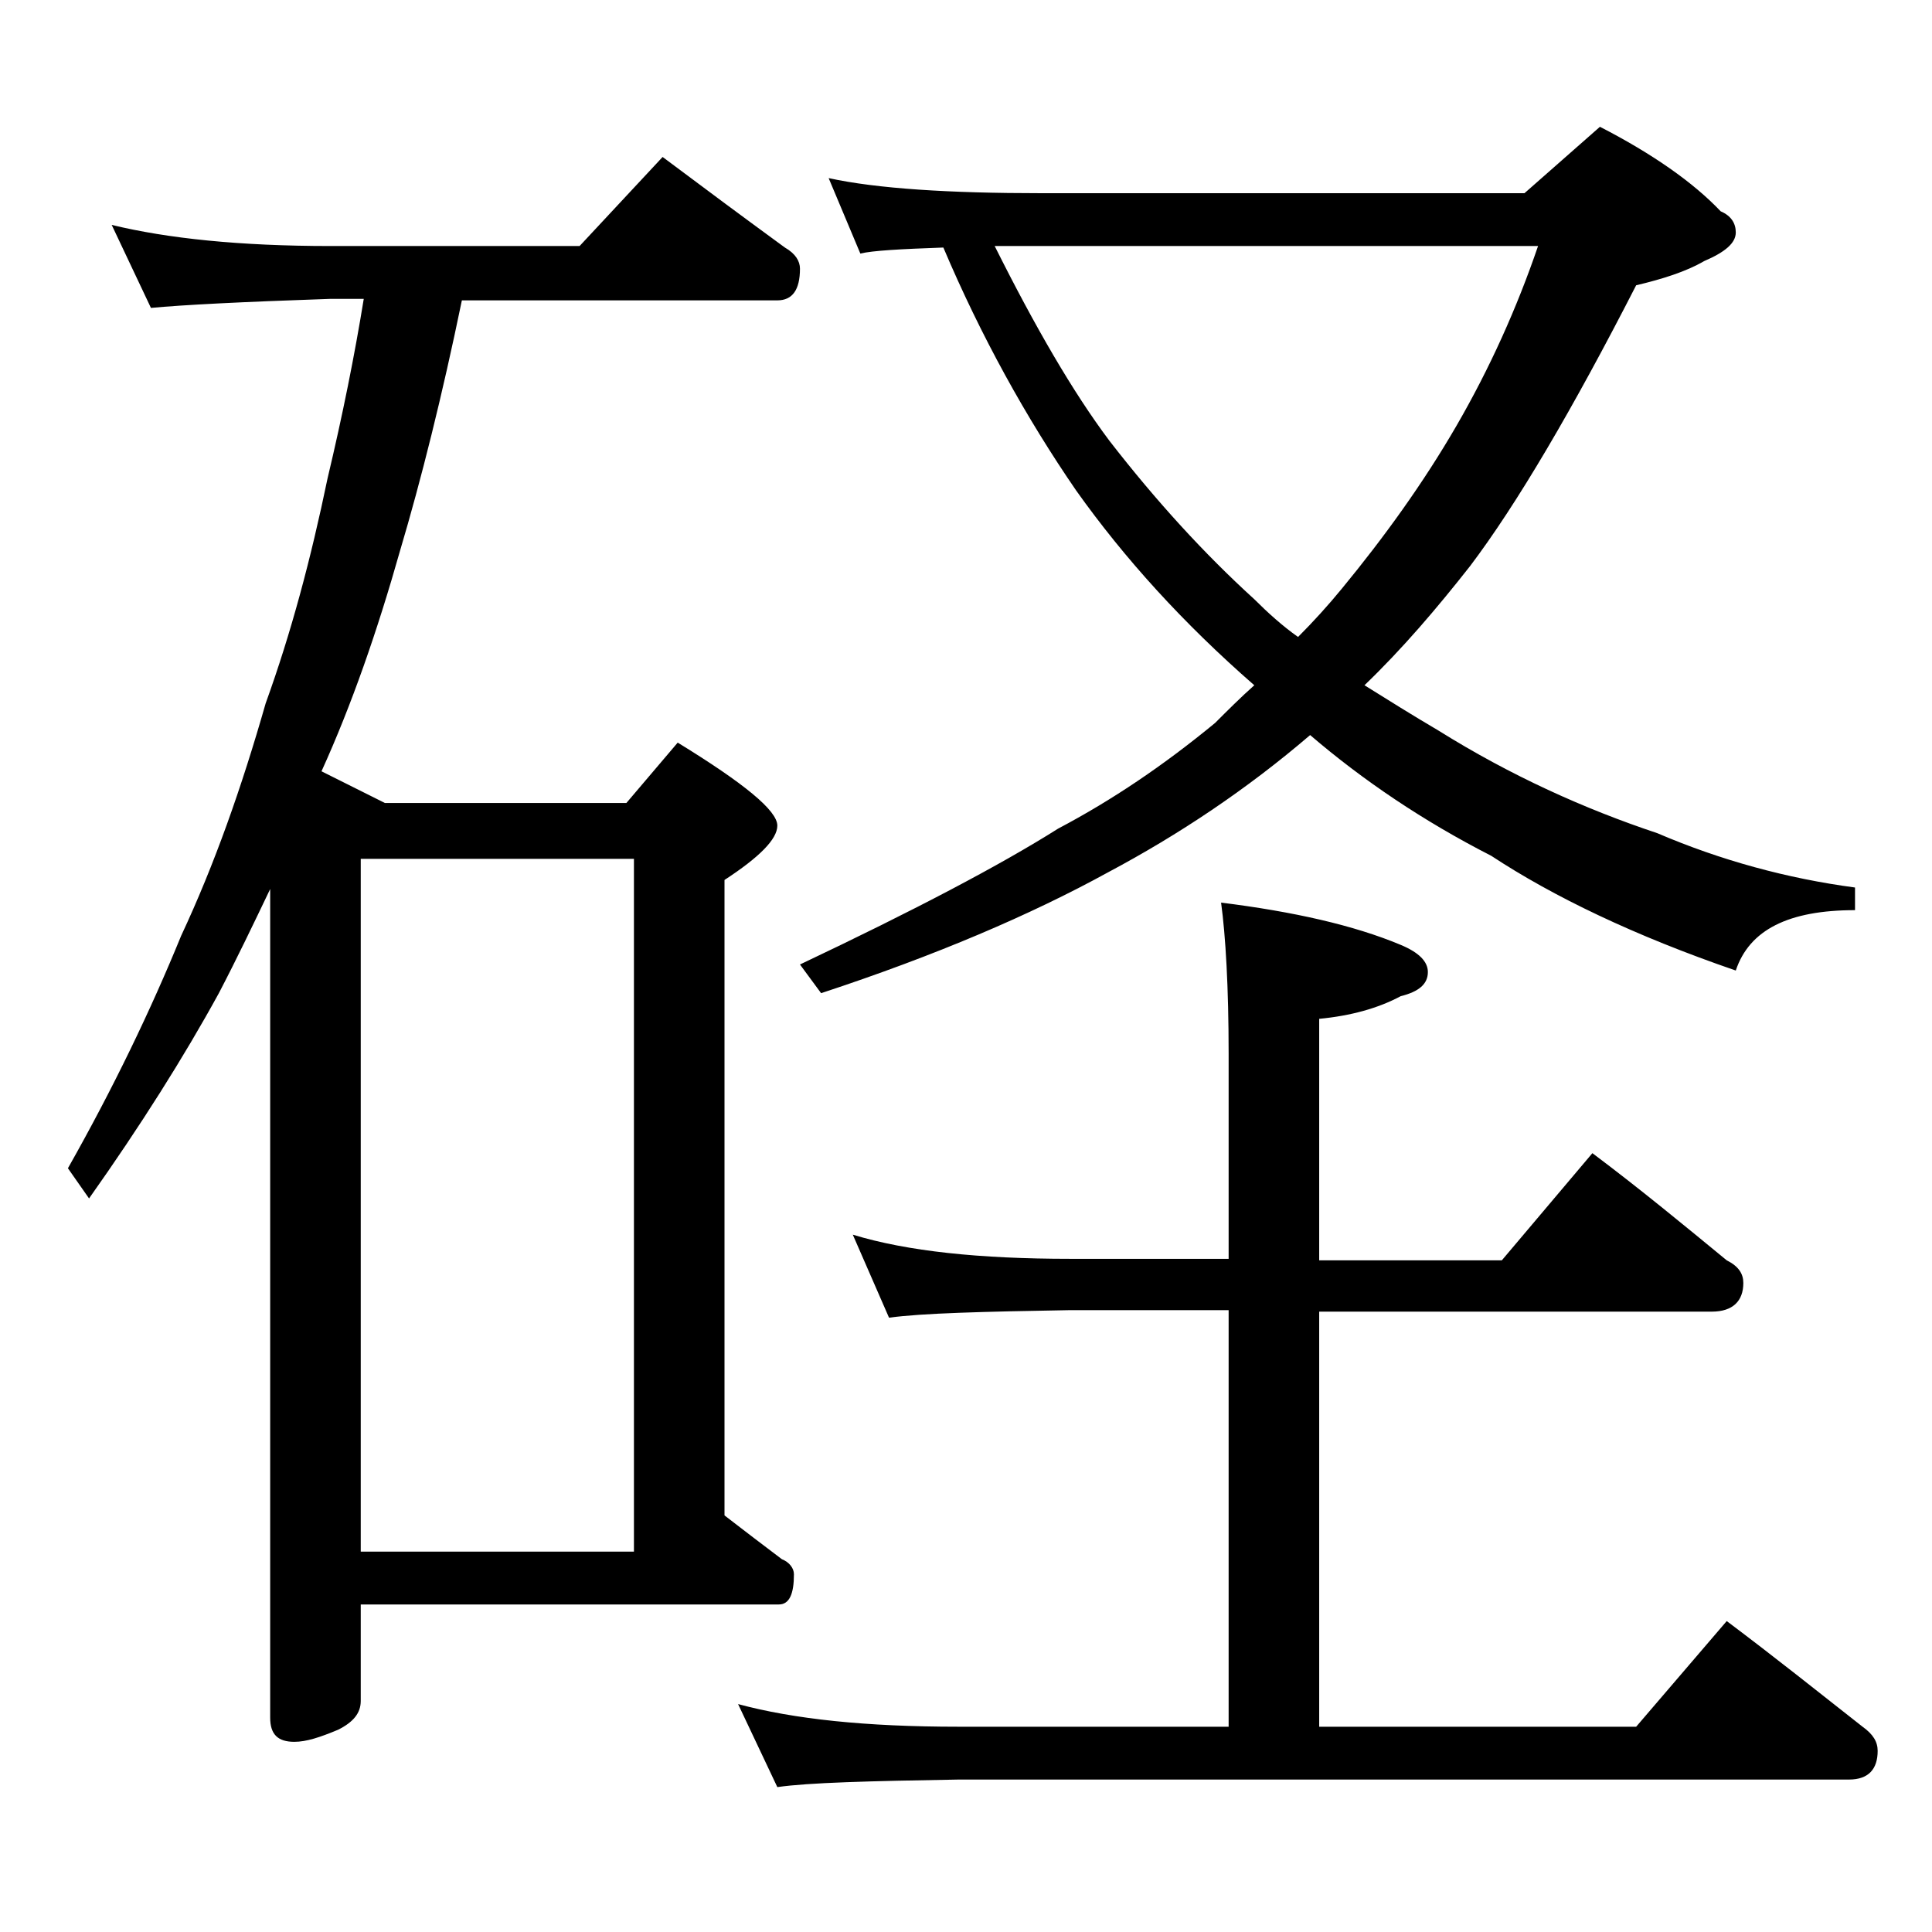
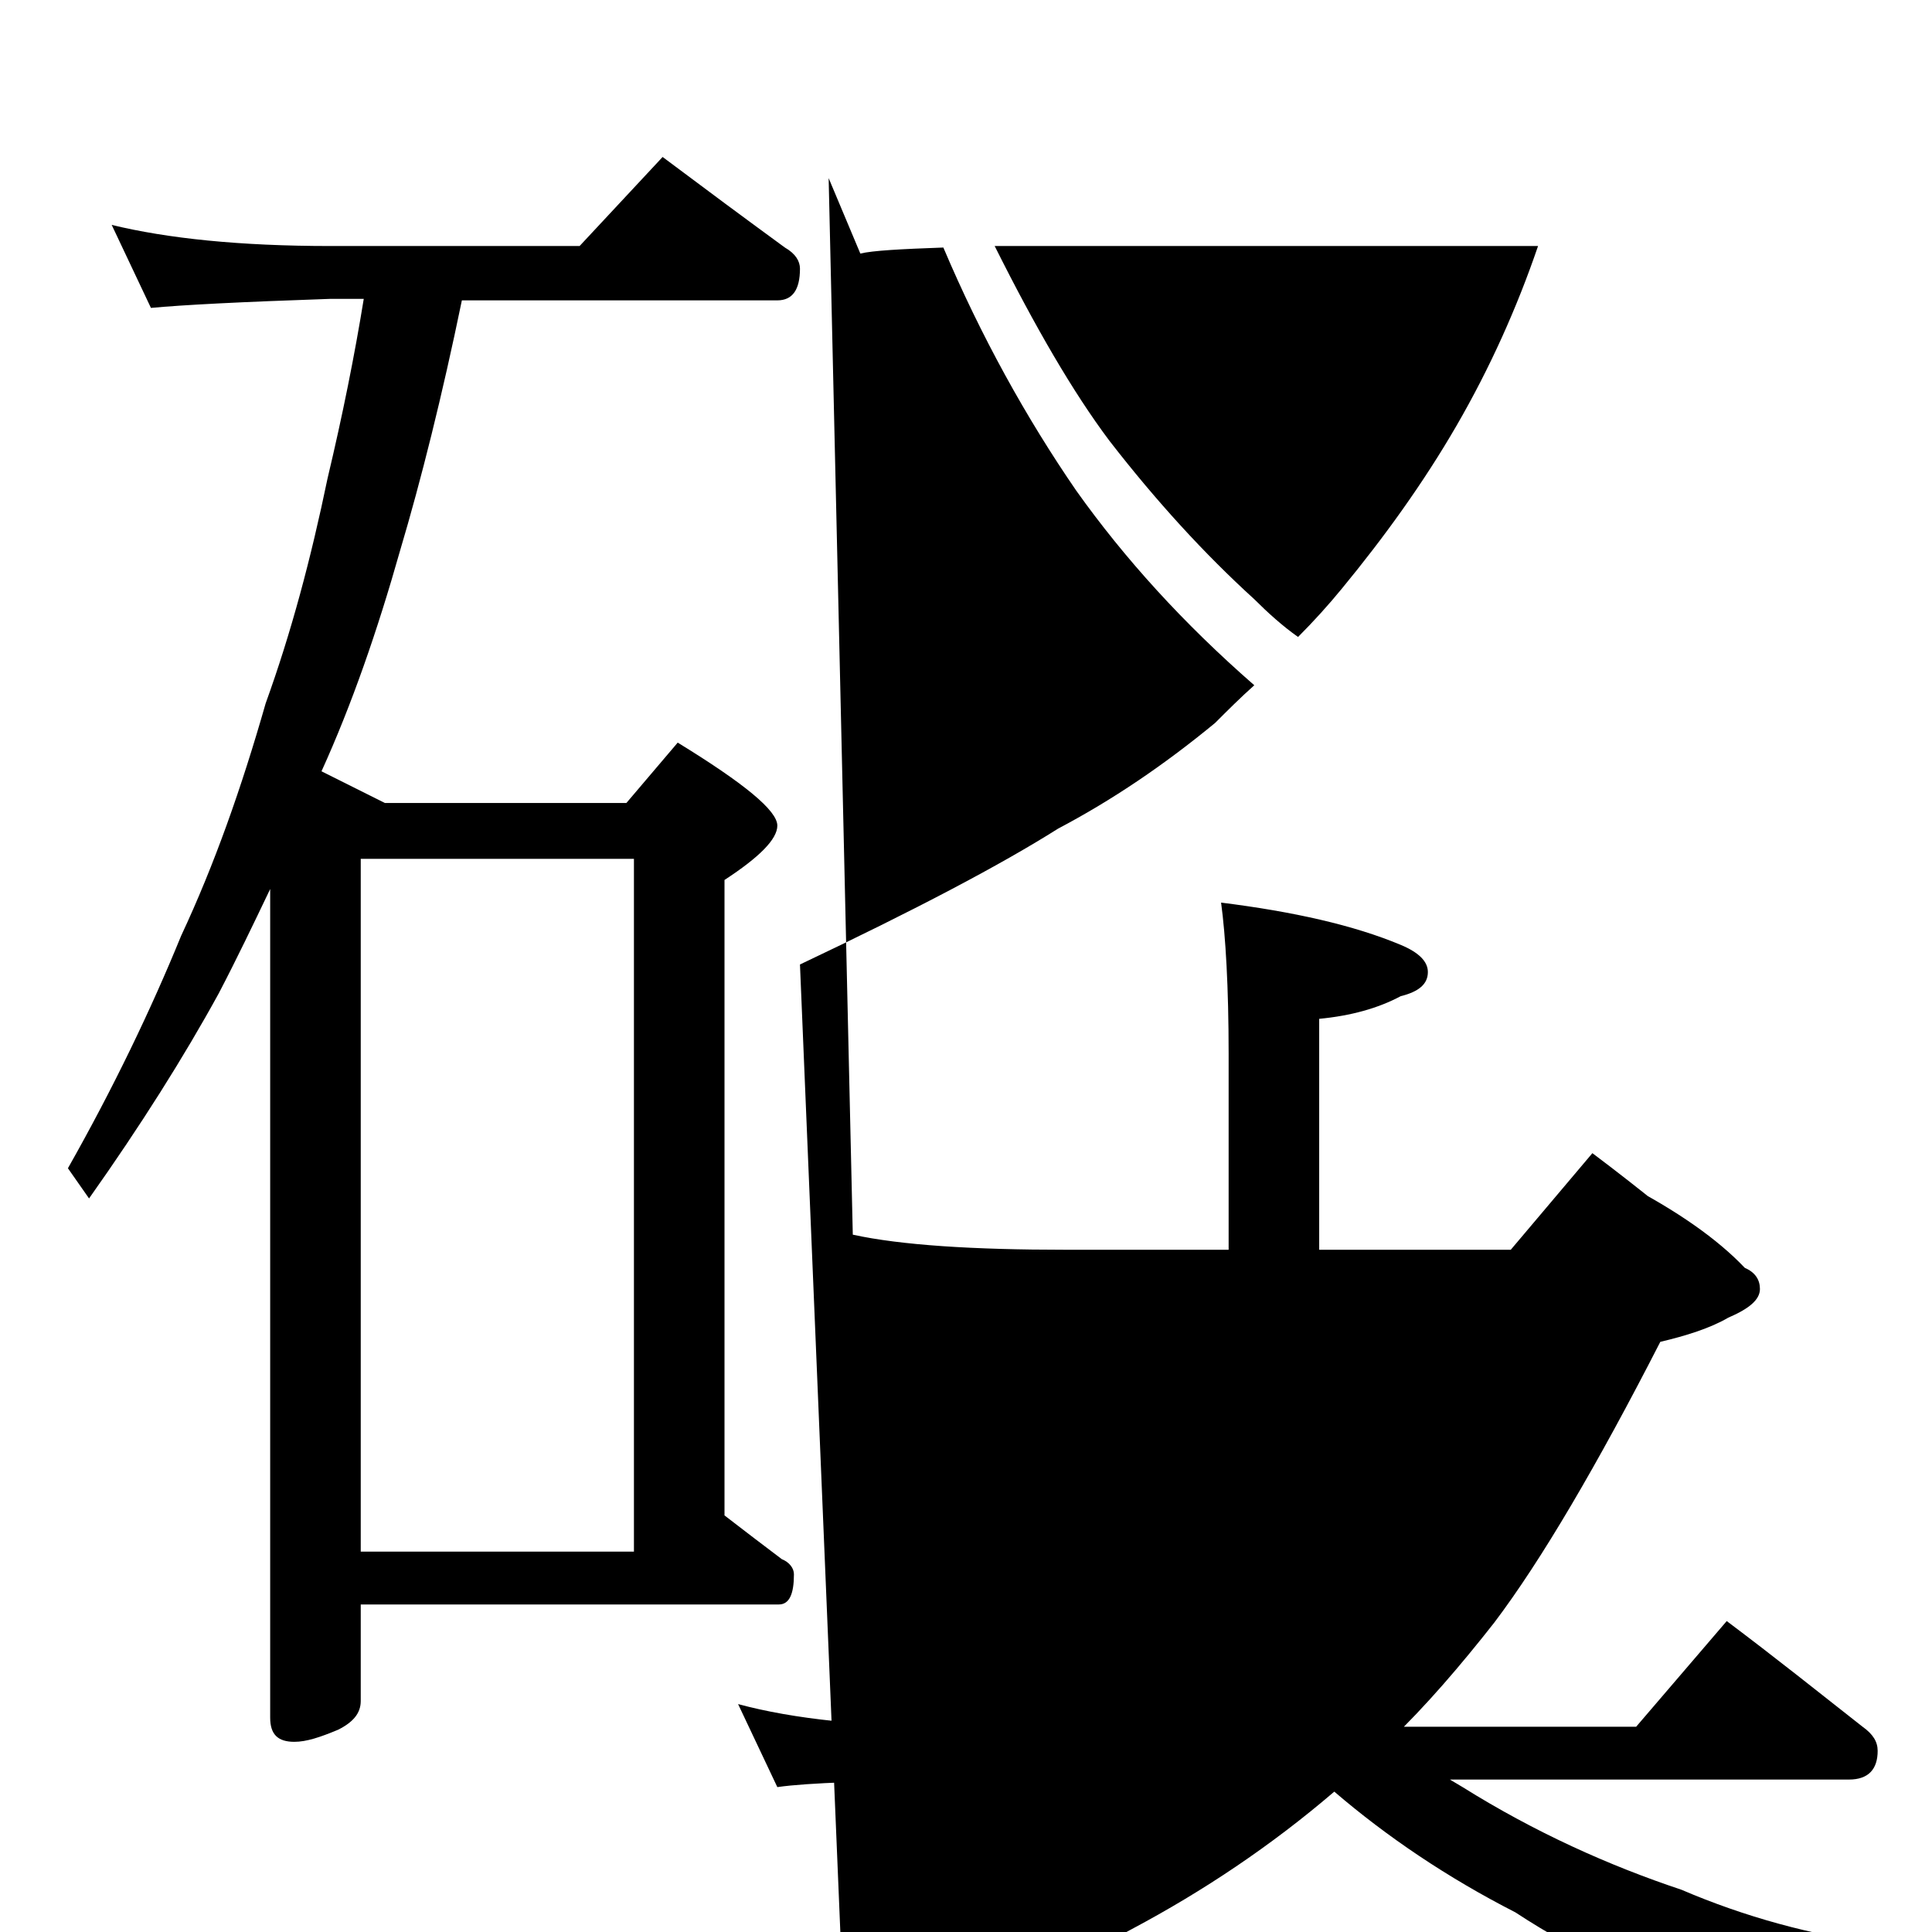
<svg xmlns="http://www.w3.org/2000/svg" version="1.1" id="Layer_1" x="0px" y="0px" viewBox="0 0 128 128" enable-background="new 0 0 128 128" xml:space="preserve">
-   <path d="M7.4,14.9c3.7,0.9,8.5,1.4,14.5,1.4h16.5l5.5-5.9c2.8,2.1,5.5,4.1,8.1,6c0.7,0.4,1,0.9,1,1.4c0,1.4-0.5,2.1-1.5,2.1H30.6  c-1.3,6.3-2.7,11.9-4.1,16.6c-1.5,5.3-3.2,10.2-5.2,14.6l4.2,2.1h16l3.4-4c4.4,2.7,6.6,4.5,6.6,5.5c0,0.9-1.2,2.1-3.5,3.6v42.1  c1.3,1,2.6,2,3.8,2.9c0.5,0.2,0.8,0.6,0.8,1c0,1.3-0.3,2-1,2H23.9v6.4c0,0.8-0.5,1.4-1.5,1.9c-1.2,0.5-2.1,0.8-2.9,0.8  c-1.1,0-1.6-0.5-1.6-1.6V58.9c-1.1,2.3-2.2,4.6-3.4,6.9c-2.3,4.2-5.2,8.8-8.6,13.6l-1.4-2C7.5,72.1,10,66.9,12,62  c2.2-4.7,4-9.8,5.6-15.4c1.7-4.7,3-9.6,4.1-14.9c1-4.2,1.8-8.2,2.4-11.9h-2.2C16,20,12.1,20.2,10,20.4L7.4,14.9z M23.9,102.8H42  V56.9H23.9V102.8z M56.5,81.8c3.6,1.1,8.4,1.6,14.4,1.6h10.5V69.8c0-4.4-0.2-7.8-0.5-10c4.8,0.6,8.8,1.5,11.9,2.8  c1.2,0.5,1.8,1.1,1.8,1.8c0,0.8-0.6,1.3-1.8,1.6c-1.5,0.8-3.3,1.3-5.4,1.5v16h12.1l6-7.1c3.2,2.4,6.1,4.8,8.9,7.1  c0.8,0.4,1.1,0.9,1.1,1.5c0,1.2-0.7,1.9-2.1,1.9h-26v27.5h21l6-7c3.2,2.4,6.2,4.8,9,7c0.7,0.5,1,1,1,1.6c0,1.2-0.6,1.9-1.9,1.9h-59  c-5.9,0.1-9.9,0.2-12,0.5l-2.6-5.5c3.7,1,8.5,1.5,14.6,1.5h17.9V86.8H70.9c-5.8,0.1-9.8,0.2-12,0.5L56.5,81.8z M54.9,11.8  c3.2,0.7,8,1,14.1,1h32l5-4.4c3.5,1.8,6.2,3.7,8,5.6c0.7,0.3,1,0.8,1,1.4c0,0.7-0.7,1.3-2.1,1.9c-1.2,0.7-2.8,1.2-4.5,1.6  c-4.2,8.2-7.9,14.5-11,18.6c-2.2,2.8-4.5,5.5-7,7.9c1.6,1,3.2,2,4.9,3c4.8,3,9.7,5.2,14.5,6.8c4.2,1.8,8.6,3,13.1,3.6v1.5  c-4.4,0-7,1.3-7.9,4c-6.7-2.3-12.1-4.9-16.2-7.6c-4.5-2.3-8.5-5-12-8c-4.2,3.6-8.7,6.6-13.4,9.1c-5.1,2.8-11.4,5.5-19,8L53,63.9  c7.6-3.6,13.3-6.6,17.1-9c3.6-1.9,7-4.2,10.4-7c0.8-0.8,1.7-1.7,2.6-2.5c-4.7-4.1-8.6-8.4-11.8-12.9C68,27.7,65,22.3,62.5,16.4  c-2.8,0.1-4.7,0.2-5.5,0.4L54.9,11.8z M65.9,16.3c2.7,5.4,5.2,9.7,7.6,12.9c3.1,4,6.3,7.5,9.6,10.5c0.9,0.9,1.9,1.8,2.9,2.5  c1-1,2-2.1,2.9-3.2c2.8-3.4,5.4-7,7.6-10.8c2.2-3.8,4-7.8,5.4-11.9H65.9z" />
+   <path d="M7.4,14.9c3.7,0.9,8.5,1.4,14.5,1.4h16.5l5.5-5.9c2.8,2.1,5.5,4.1,8.1,6c0.7,0.4,1,0.9,1,1.4c0,1.4-0.5,2.1-1.5,2.1H30.6  c-1.3,6.3-2.7,11.9-4.1,16.6c-1.5,5.3-3.2,10.2-5.2,14.6l4.2,2.1h16l3.4-4c4.4,2.7,6.6,4.5,6.6,5.5c0,0.9-1.2,2.1-3.5,3.6v42.1  c1.3,1,2.6,2,3.8,2.9c0.5,0.2,0.8,0.6,0.8,1c0,1.3-0.3,2-1,2H23.9v6.4c0,0.8-0.5,1.4-1.5,1.9c-1.2,0.5-2.1,0.8-2.9,0.8  c-1.1,0-1.6-0.5-1.6-1.6V58.9c-1.1,2.3-2.2,4.6-3.4,6.9c-2.3,4.2-5.2,8.8-8.6,13.6l-1.4-2C7.5,72.1,10,66.9,12,62  c2.2-4.7,4-9.8,5.6-15.4c1.7-4.7,3-9.6,4.1-14.9c1-4.2,1.8-8.2,2.4-11.9h-2.2C16,20,12.1,20.2,10,20.4L7.4,14.9z M23.9,102.8H42  V56.9H23.9V102.8z M56.5,81.8c3.6,1.1,8.4,1.6,14.4,1.6h10.5V69.8c0-4.4-0.2-7.8-0.5-10c4.8,0.6,8.8,1.5,11.9,2.8  c1.2,0.5,1.8,1.1,1.8,1.8c0,0.8-0.6,1.3-1.8,1.6c-1.5,0.8-3.3,1.3-5.4,1.5v16h12.1l6-7.1c3.2,2.4,6.1,4.8,8.9,7.1  c0.8,0.4,1.1,0.9,1.1,1.5c0,1.2-0.7,1.9-2.1,1.9h-26v27.5h21l6-7c3.2,2.4,6.2,4.8,9,7c0.7,0.5,1,1,1,1.6c0,1.2-0.6,1.9-1.9,1.9h-59  c-5.9,0.1-9.9,0.2-12,0.5l-2.6-5.5c3.7,1,8.5,1.5,14.6,1.5h17.9V86.8H70.9c-5.8,0.1-9.8,0.2-12,0.5L56.5,81.8z c3.2,0.7,8,1,14.1,1h32l5-4.4c3.5,1.8,6.2,3.7,8,5.6c0.7,0.3,1,0.8,1,1.4c0,0.7-0.7,1.3-2.1,1.9c-1.2,0.7-2.8,1.2-4.5,1.6  c-4.2,8.2-7.9,14.5-11,18.6c-2.2,2.8-4.5,5.5-7,7.9c1.6,1,3.2,2,4.9,3c4.8,3,9.7,5.2,14.5,6.8c4.2,1.8,8.6,3,13.1,3.6v1.5  c-4.4,0-7,1.3-7.9,4c-6.7-2.3-12.1-4.9-16.2-7.6c-4.5-2.3-8.5-5-12-8c-4.2,3.6-8.7,6.6-13.4,9.1c-5.1,2.8-11.4,5.5-19,8L53,63.9  c7.6-3.6,13.3-6.6,17.1-9c3.6-1.9,7-4.2,10.4-7c0.8-0.8,1.7-1.7,2.6-2.5c-4.7-4.1-8.6-8.4-11.8-12.9C68,27.7,65,22.3,62.5,16.4  c-2.8,0.1-4.7,0.2-5.5,0.4L54.9,11.8z M65.9,16.3c2.7,5.4,5.2,9.7,7.6,12.9c3.1,4,6.3,7.5,9.6,10.5c0.9,0.9,1.9,1.8,2.9,2.5  c1-1,2-2.1,2.9-3.2c2.8-3.4,5.4-7,7.6-10.8c2.2-3.8,4-7.8,5.4-11.9H65.9z" />
</svg>